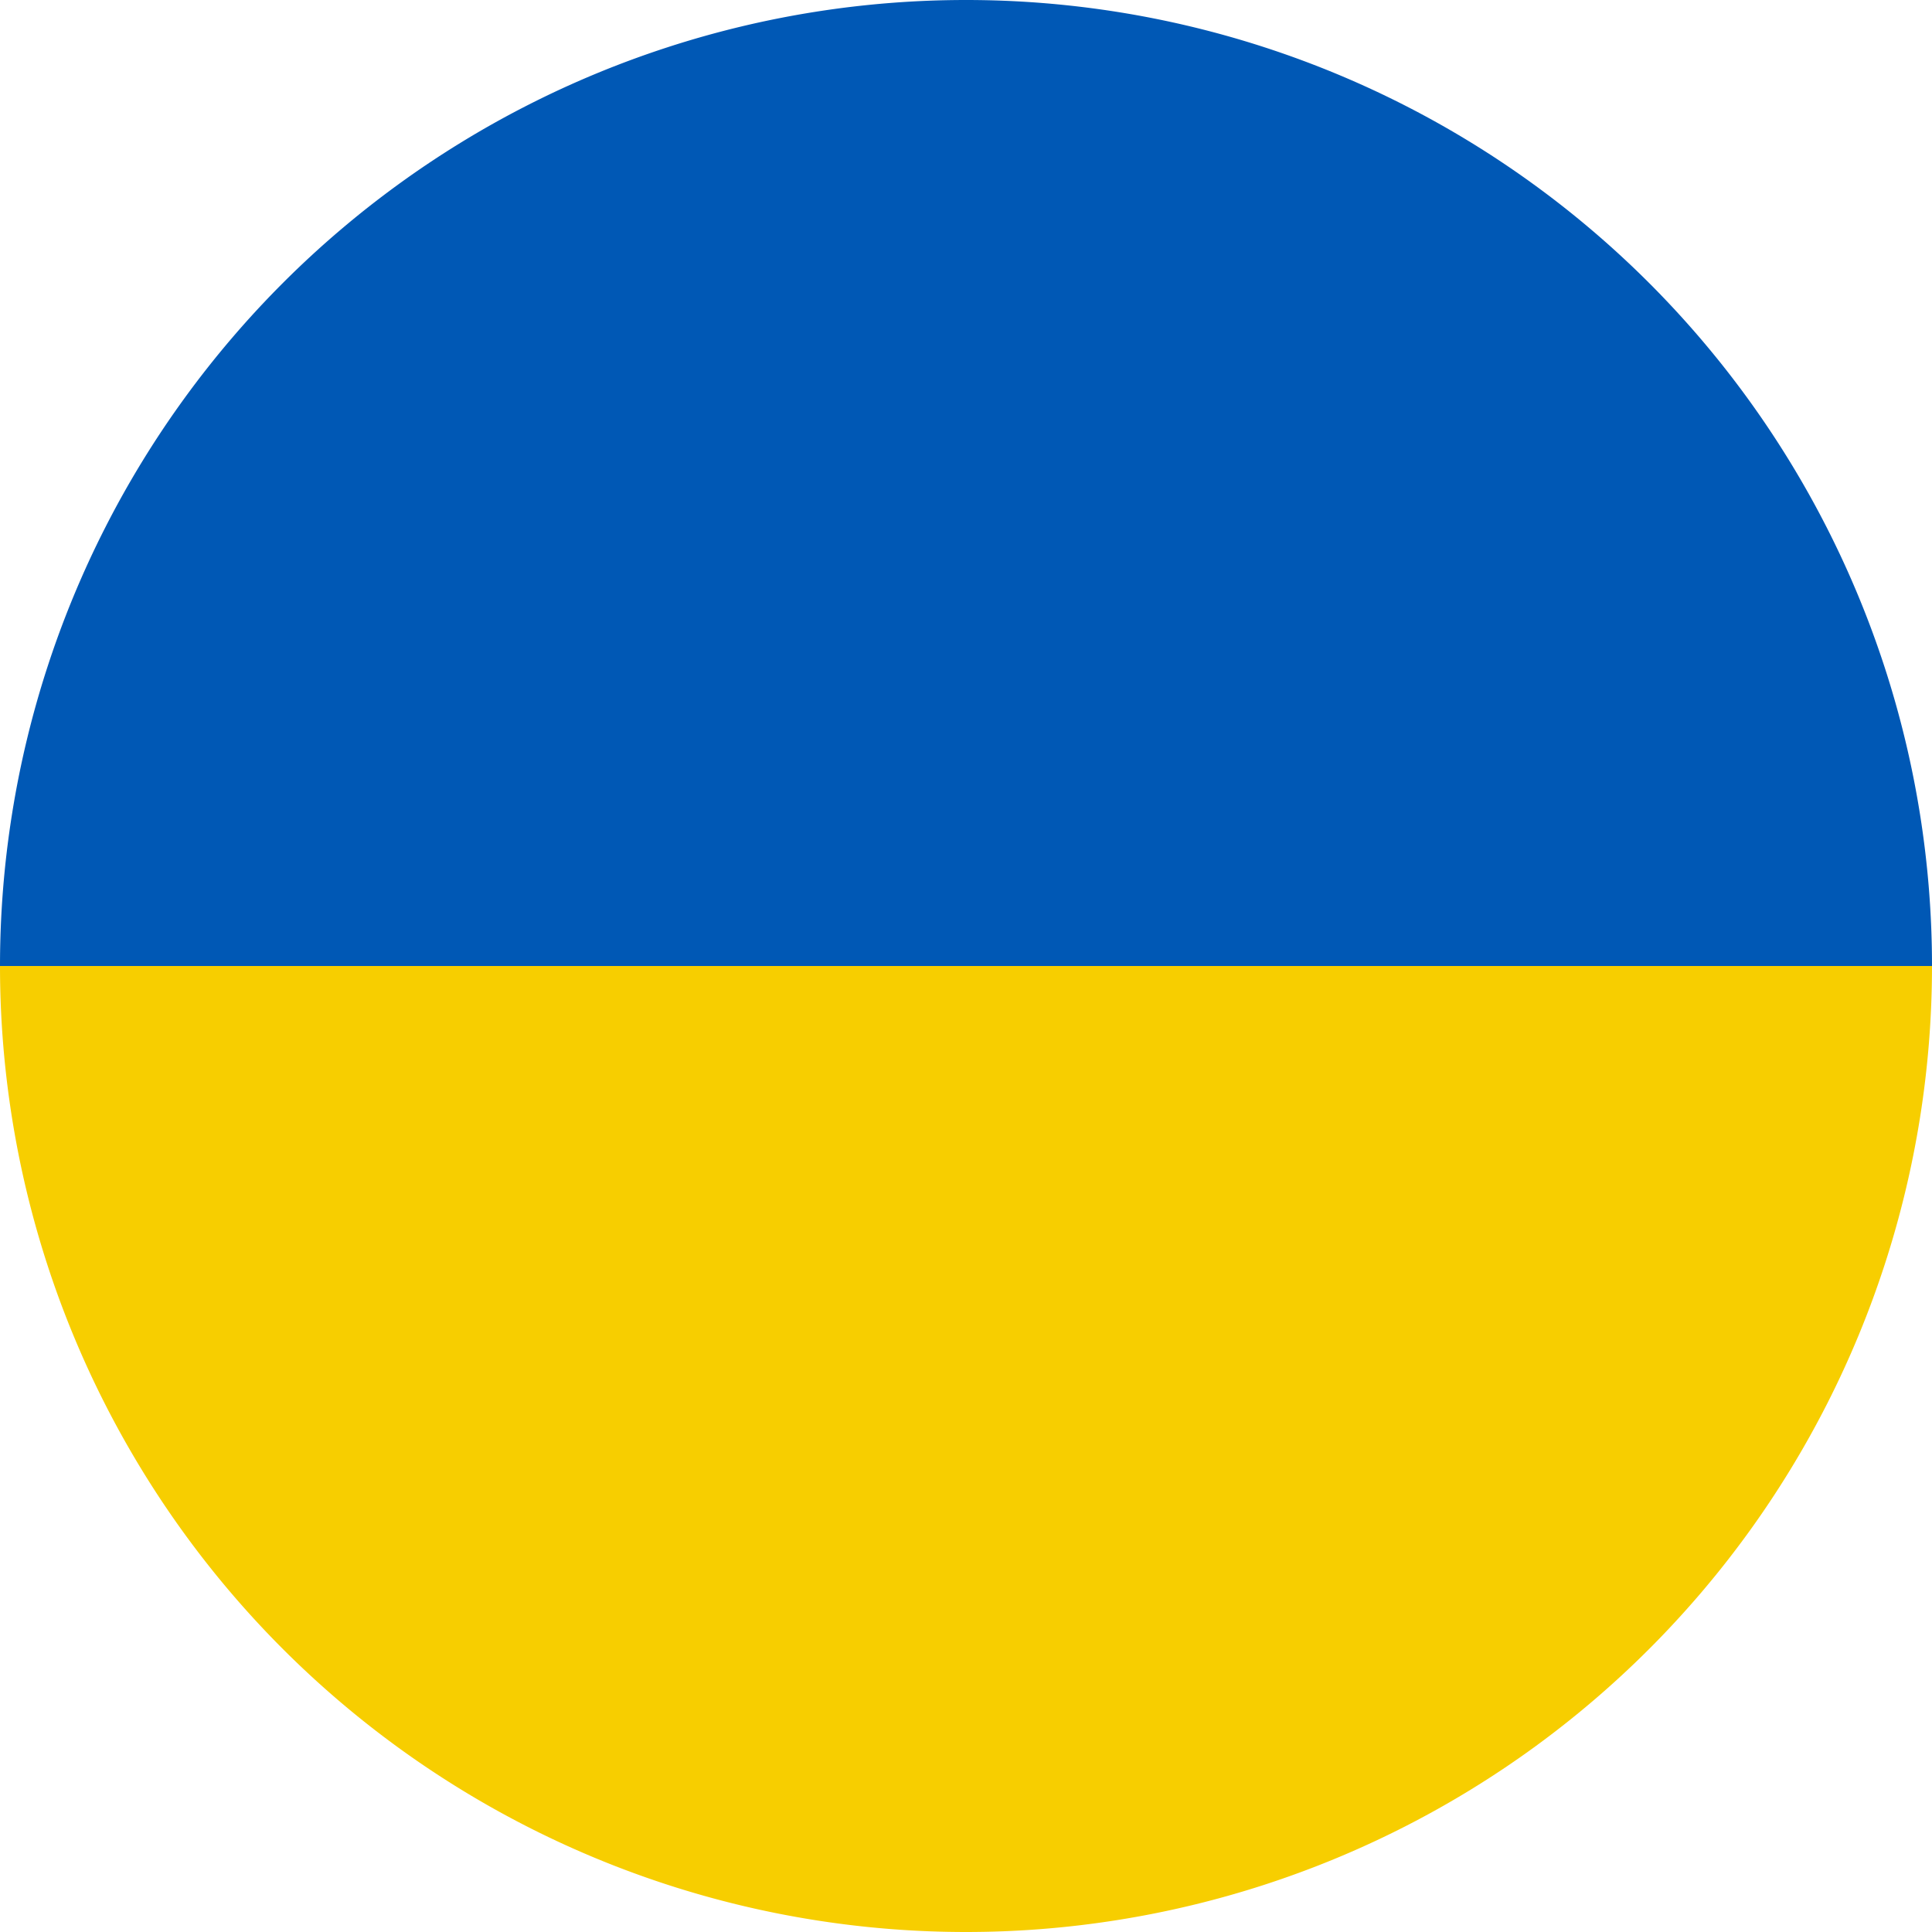
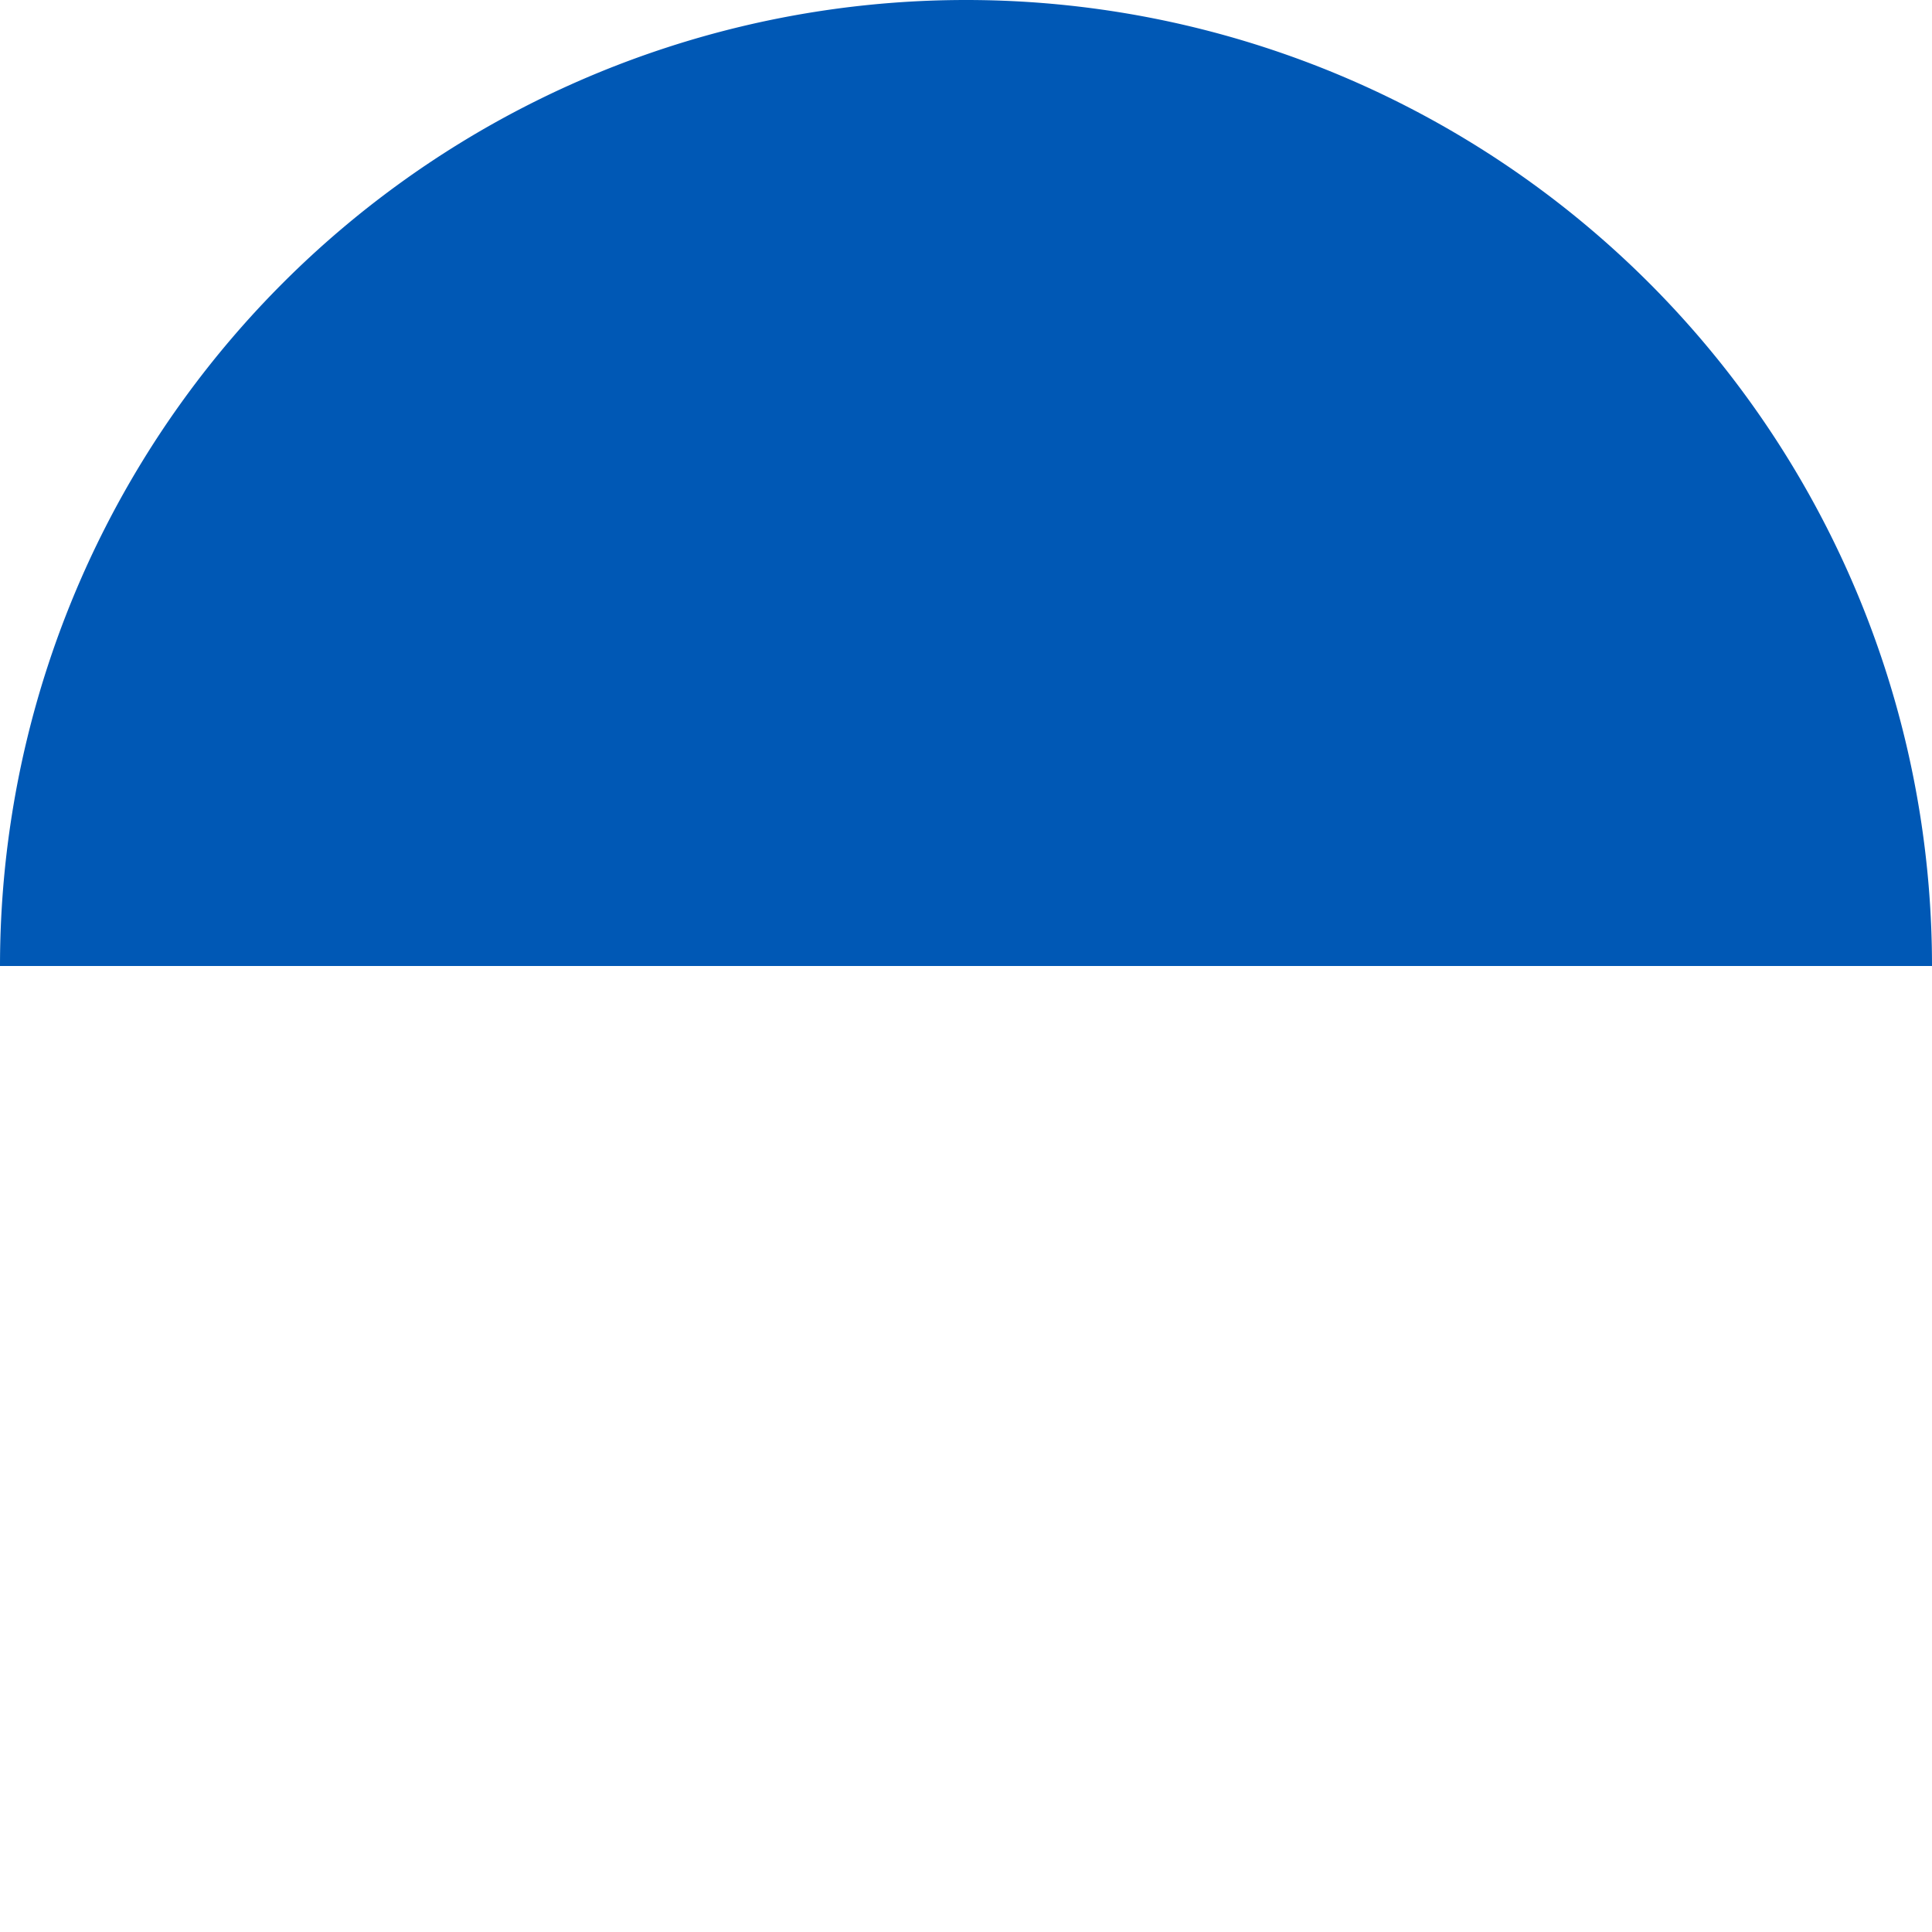
<svg xmlns="http://www.w3.org/2000/svg" width="15" height="15" fill="none">
  <path fill-rule="evenodd" clip-rule="evenodd" d="M15 7.5a7.5 7.5 0 00-15 0h15z" fill="#0058B5" />
-   <path fill-rule="evenodd" clip-rule="evenodd" d="M15 7.5a7.5 7.5 0 01-15 0h15z" fill="#F7CE00" />
</svg>